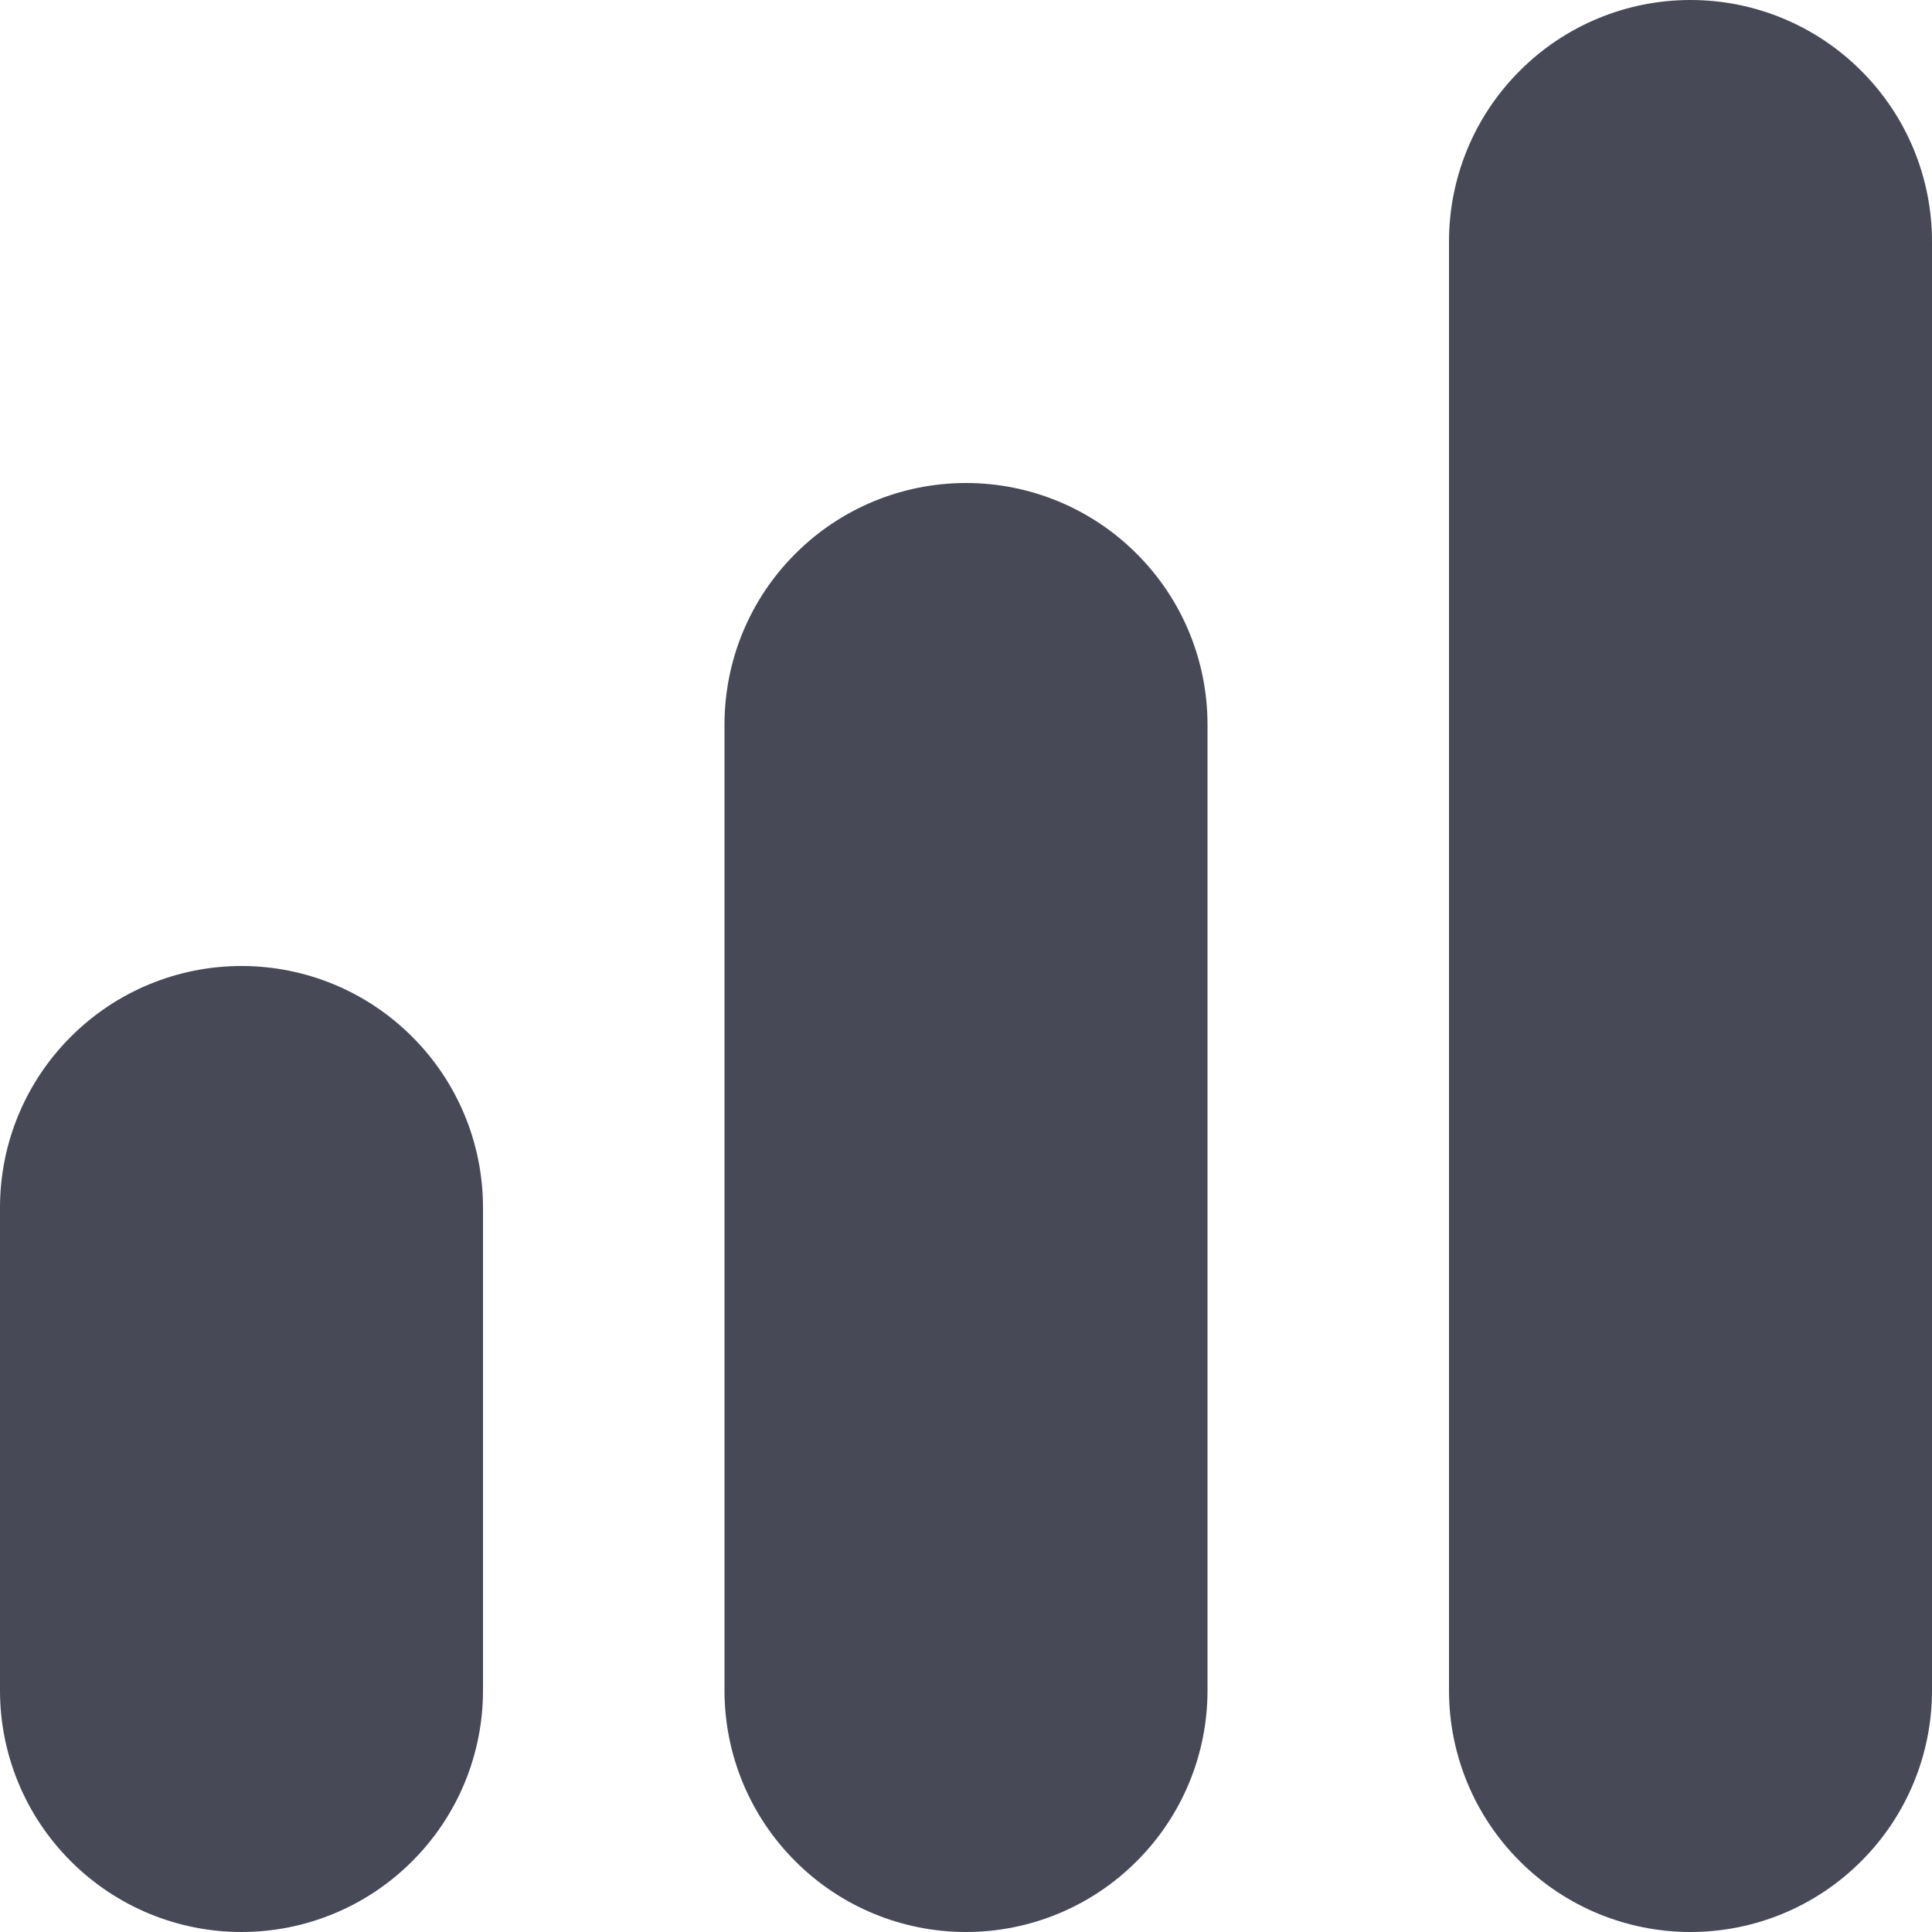
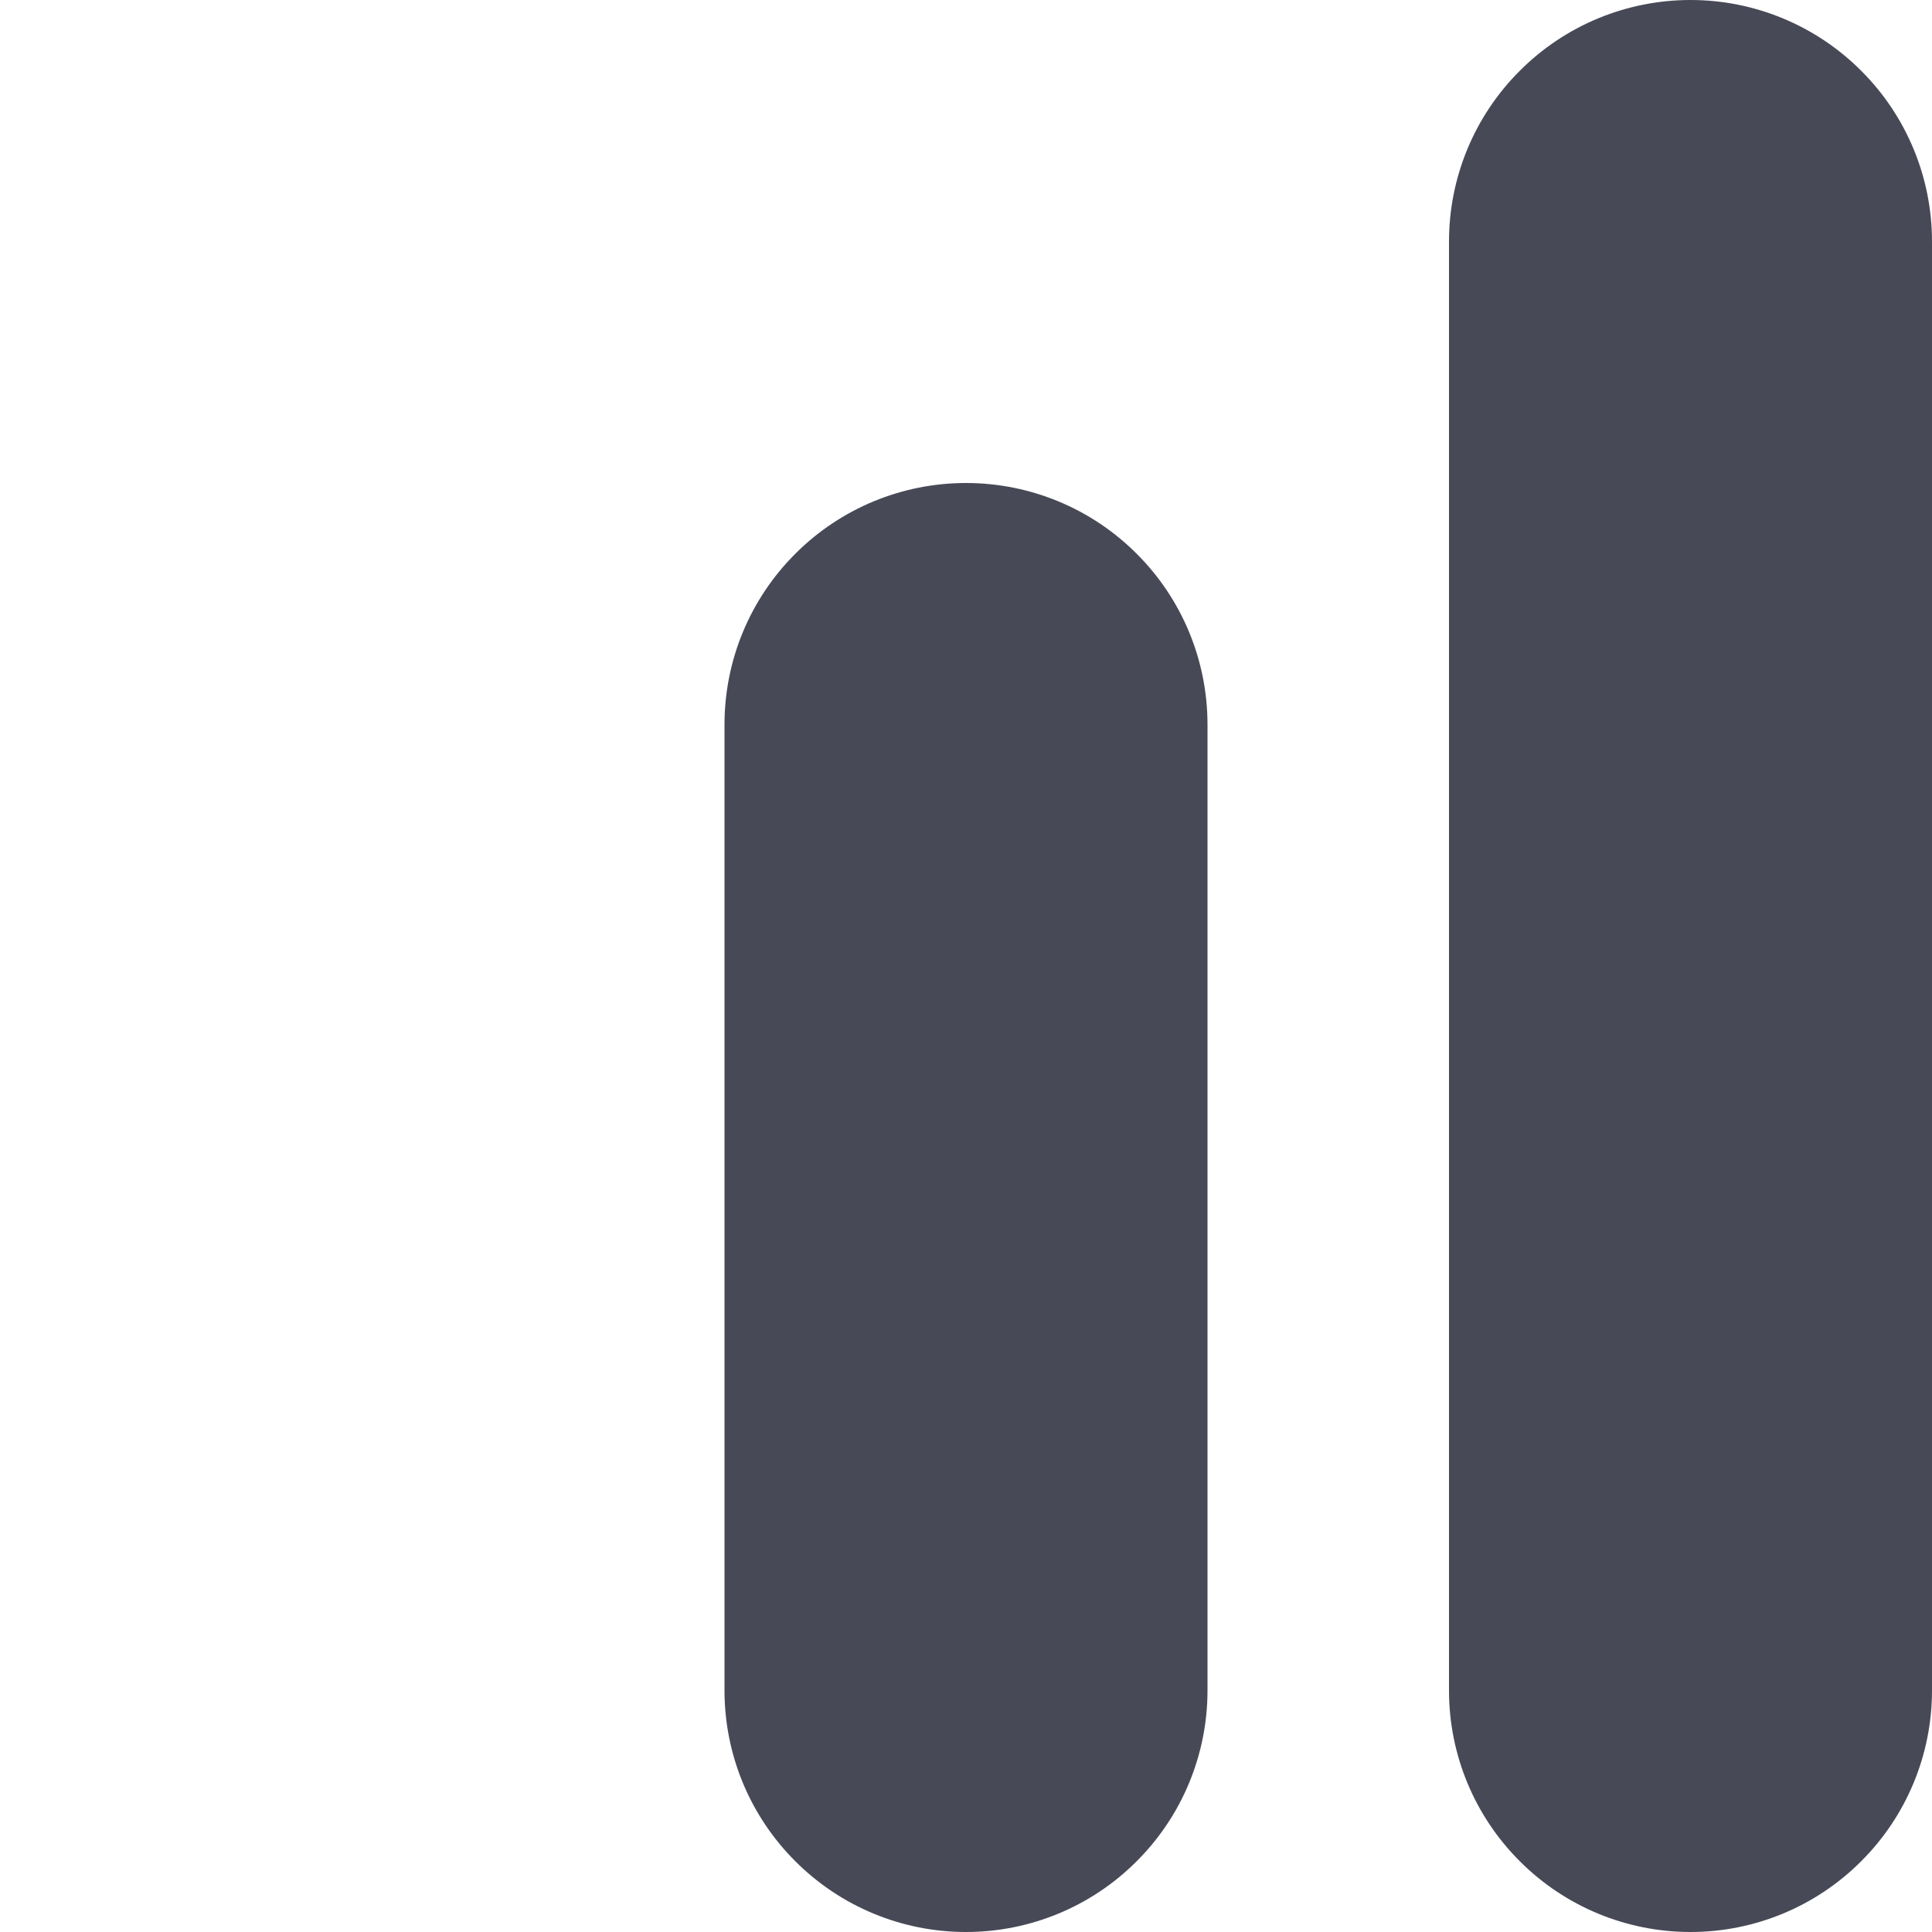
<svg xmlns="http://www.w3.org/2000/svg" width="14" height="14" viewBox="0 0 14 14" fill="none">
  <g clip-path="url(#clip0_22173_13428)">
    <path d="M7 3.5C6.536 3.5 6.091 3.684 5.763 4.013C5.434 4.341 5.25 4.786 5.25 5.25V12.25C5.25 12.714 5.434 13.159 5.763 13.487C6.091 13.816 6.536 14 7 14C7.464 14 7.909 13.816 8.237 13.487C8.566 13.159 8.75 12.714 8.75 12.25V5.25C8.75 4.786 8.566 4.341 8.237 4.013C7.909 3.684 7.464 3.5 7 3.5Z" fill="#474957" />
    <path d="M12.25 0C11.786 0 11.341 0.184 11.013 0.513C10.684 0.841 10.5 1.286 10.5 1.75V12.25C10.5 12.714 10.684 13.159 11.013 13.487C11.341 13.816 11.786 14 12.25 14C12.714 14 13.159 13.816 13.487 13.487C13.816 13.159 14 12.714 14 12.25V1.75C14 1.286 13.816 0.841 13.487 0.513C13.159 0.184 12.714 0 12.25 0V0Z" fill="#474957" />
-     <path d="M1.75 7C1.286 7 0.841 7.184 0.513 7.513C0.184 7.841 0 8.286 0 8.75L0 12.25C0 12.714 0.184 13.159 0.513 13.487C0.841 13.816 1.286 14 1.75 14C2.214 14 2.659 13.816 2.987 13.487C3.316 13.159 3.5 12.714 3.5 12.25V8.75C3.5 8.286 3.316 7.841 2.987 7.513C2.659 7.184 2.214 7 1.75 7Z" fill="#474957" />
  </g>
  <defs>
    <clipPath id="clip0_22173_13428">
      <rect width="14" height="14" fill="white" />
    </clipPath>
  </defs>
</svg>